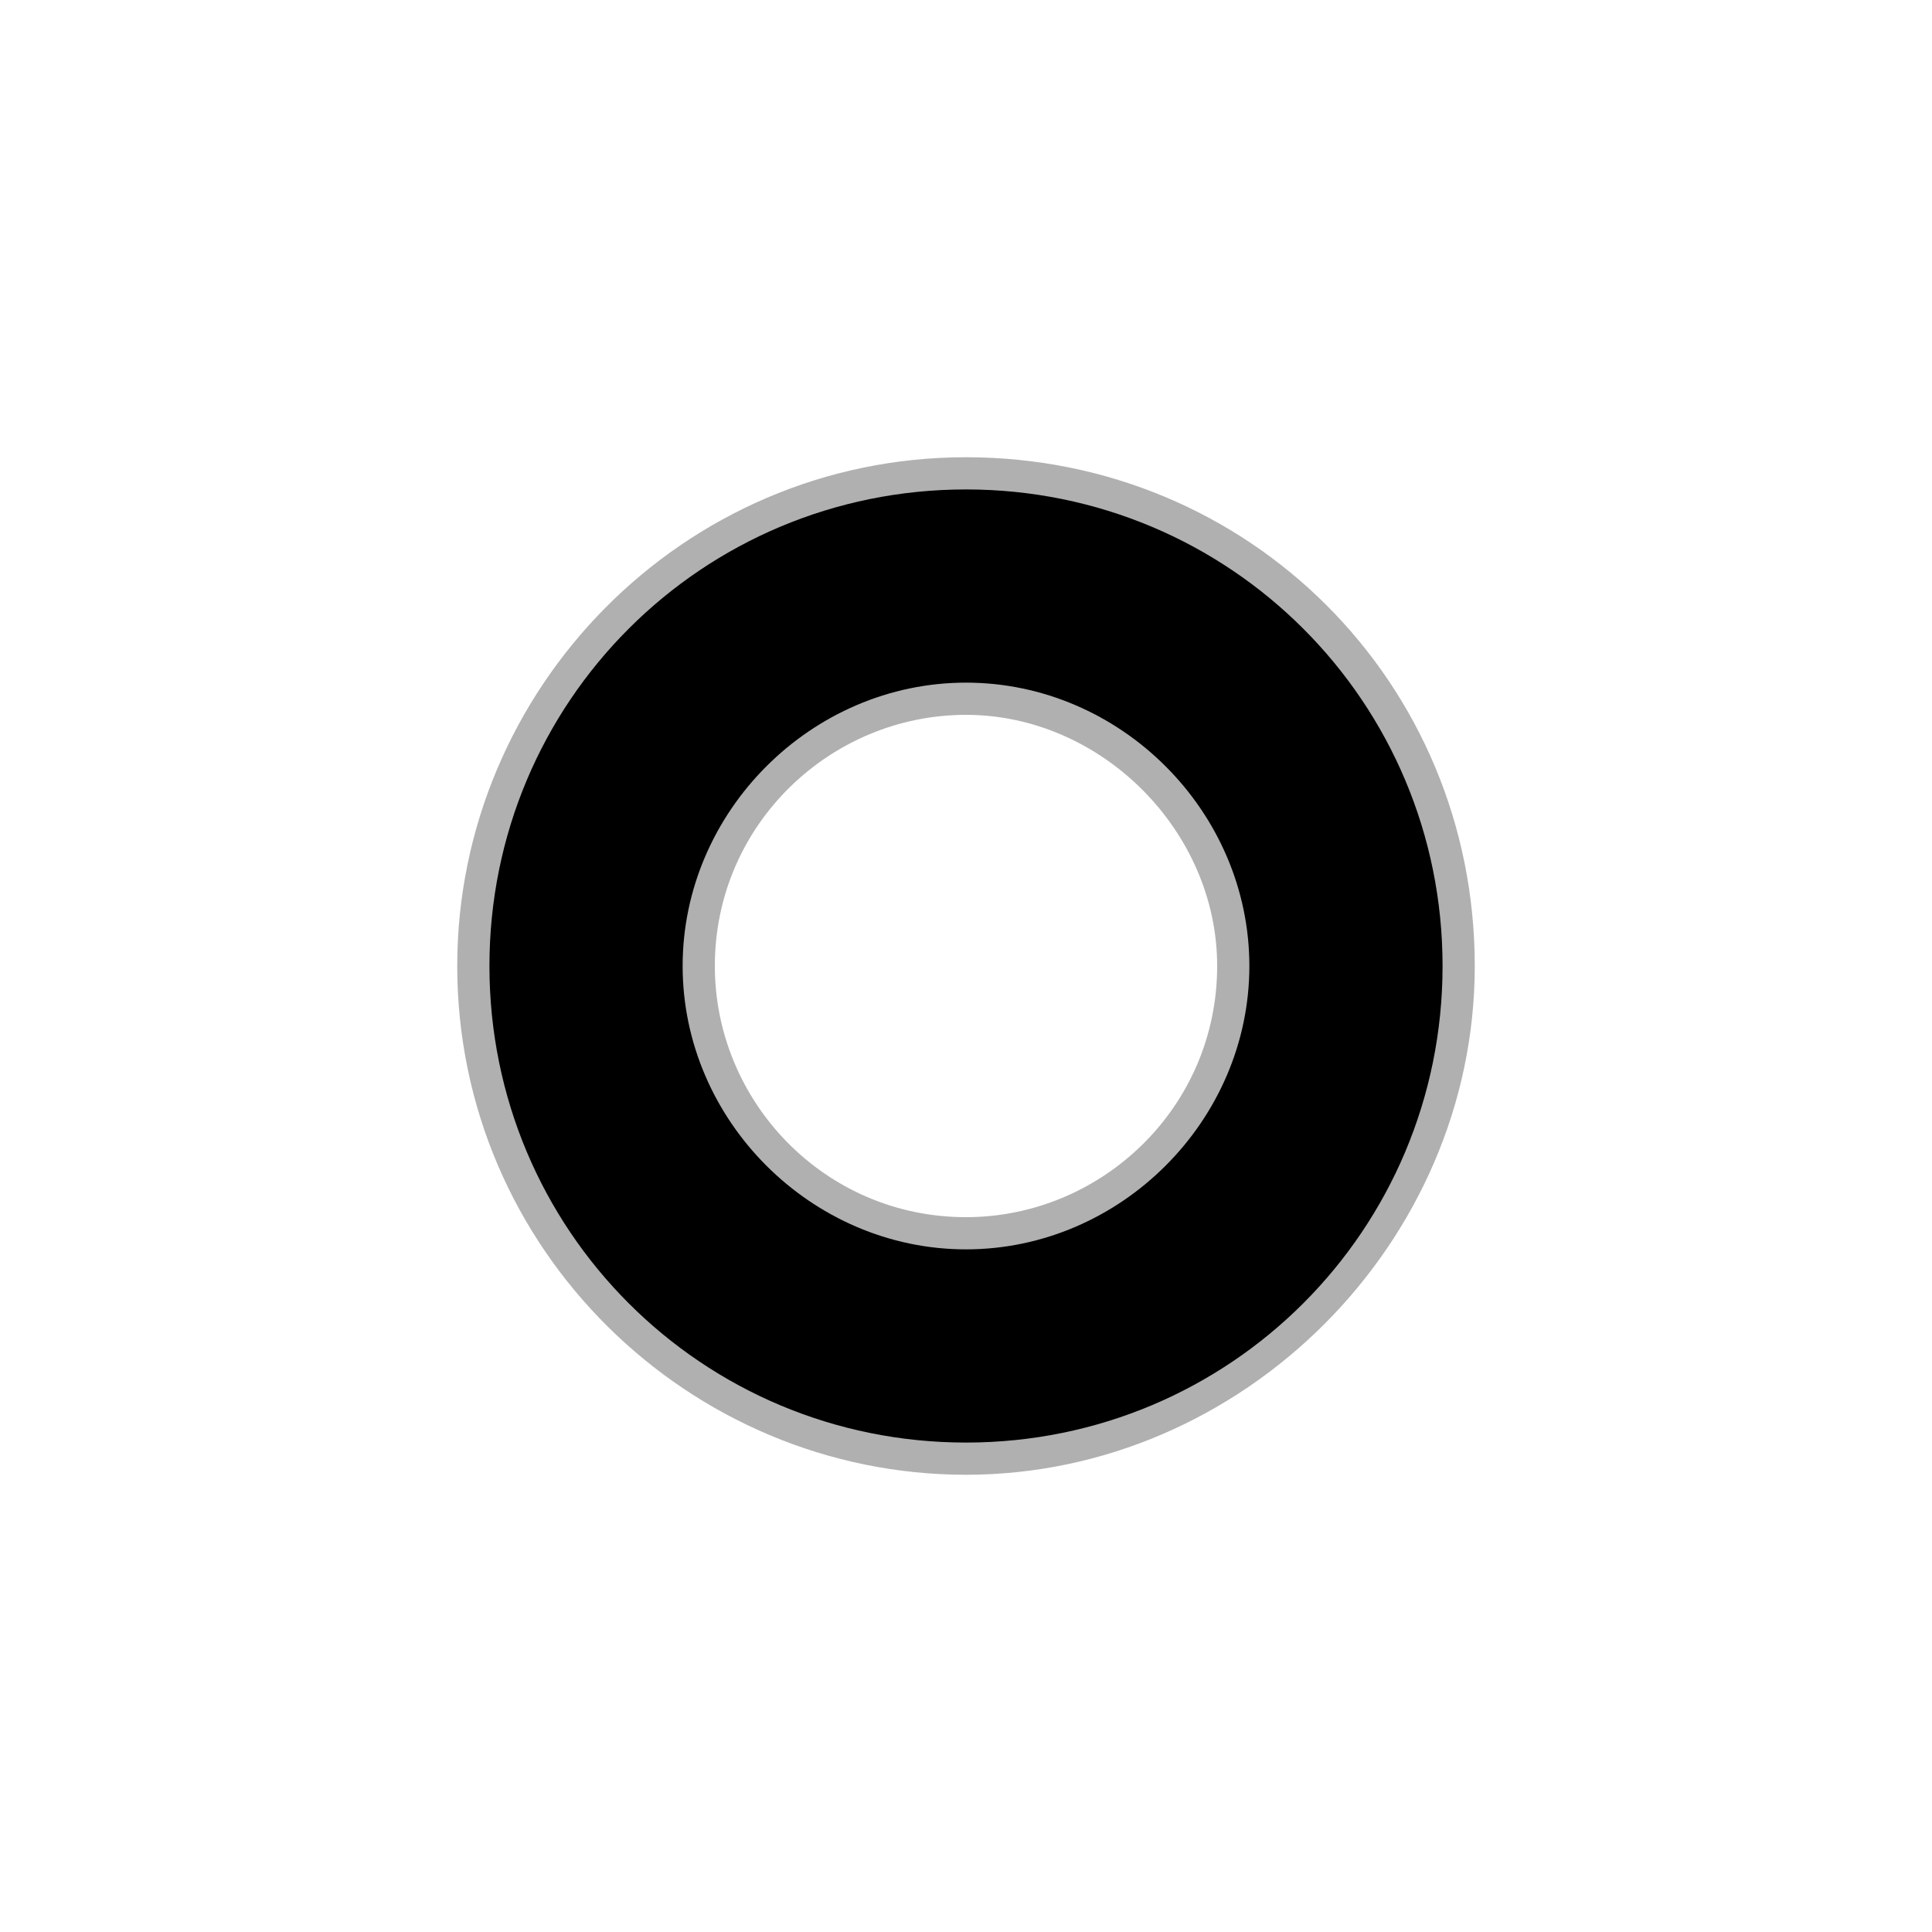
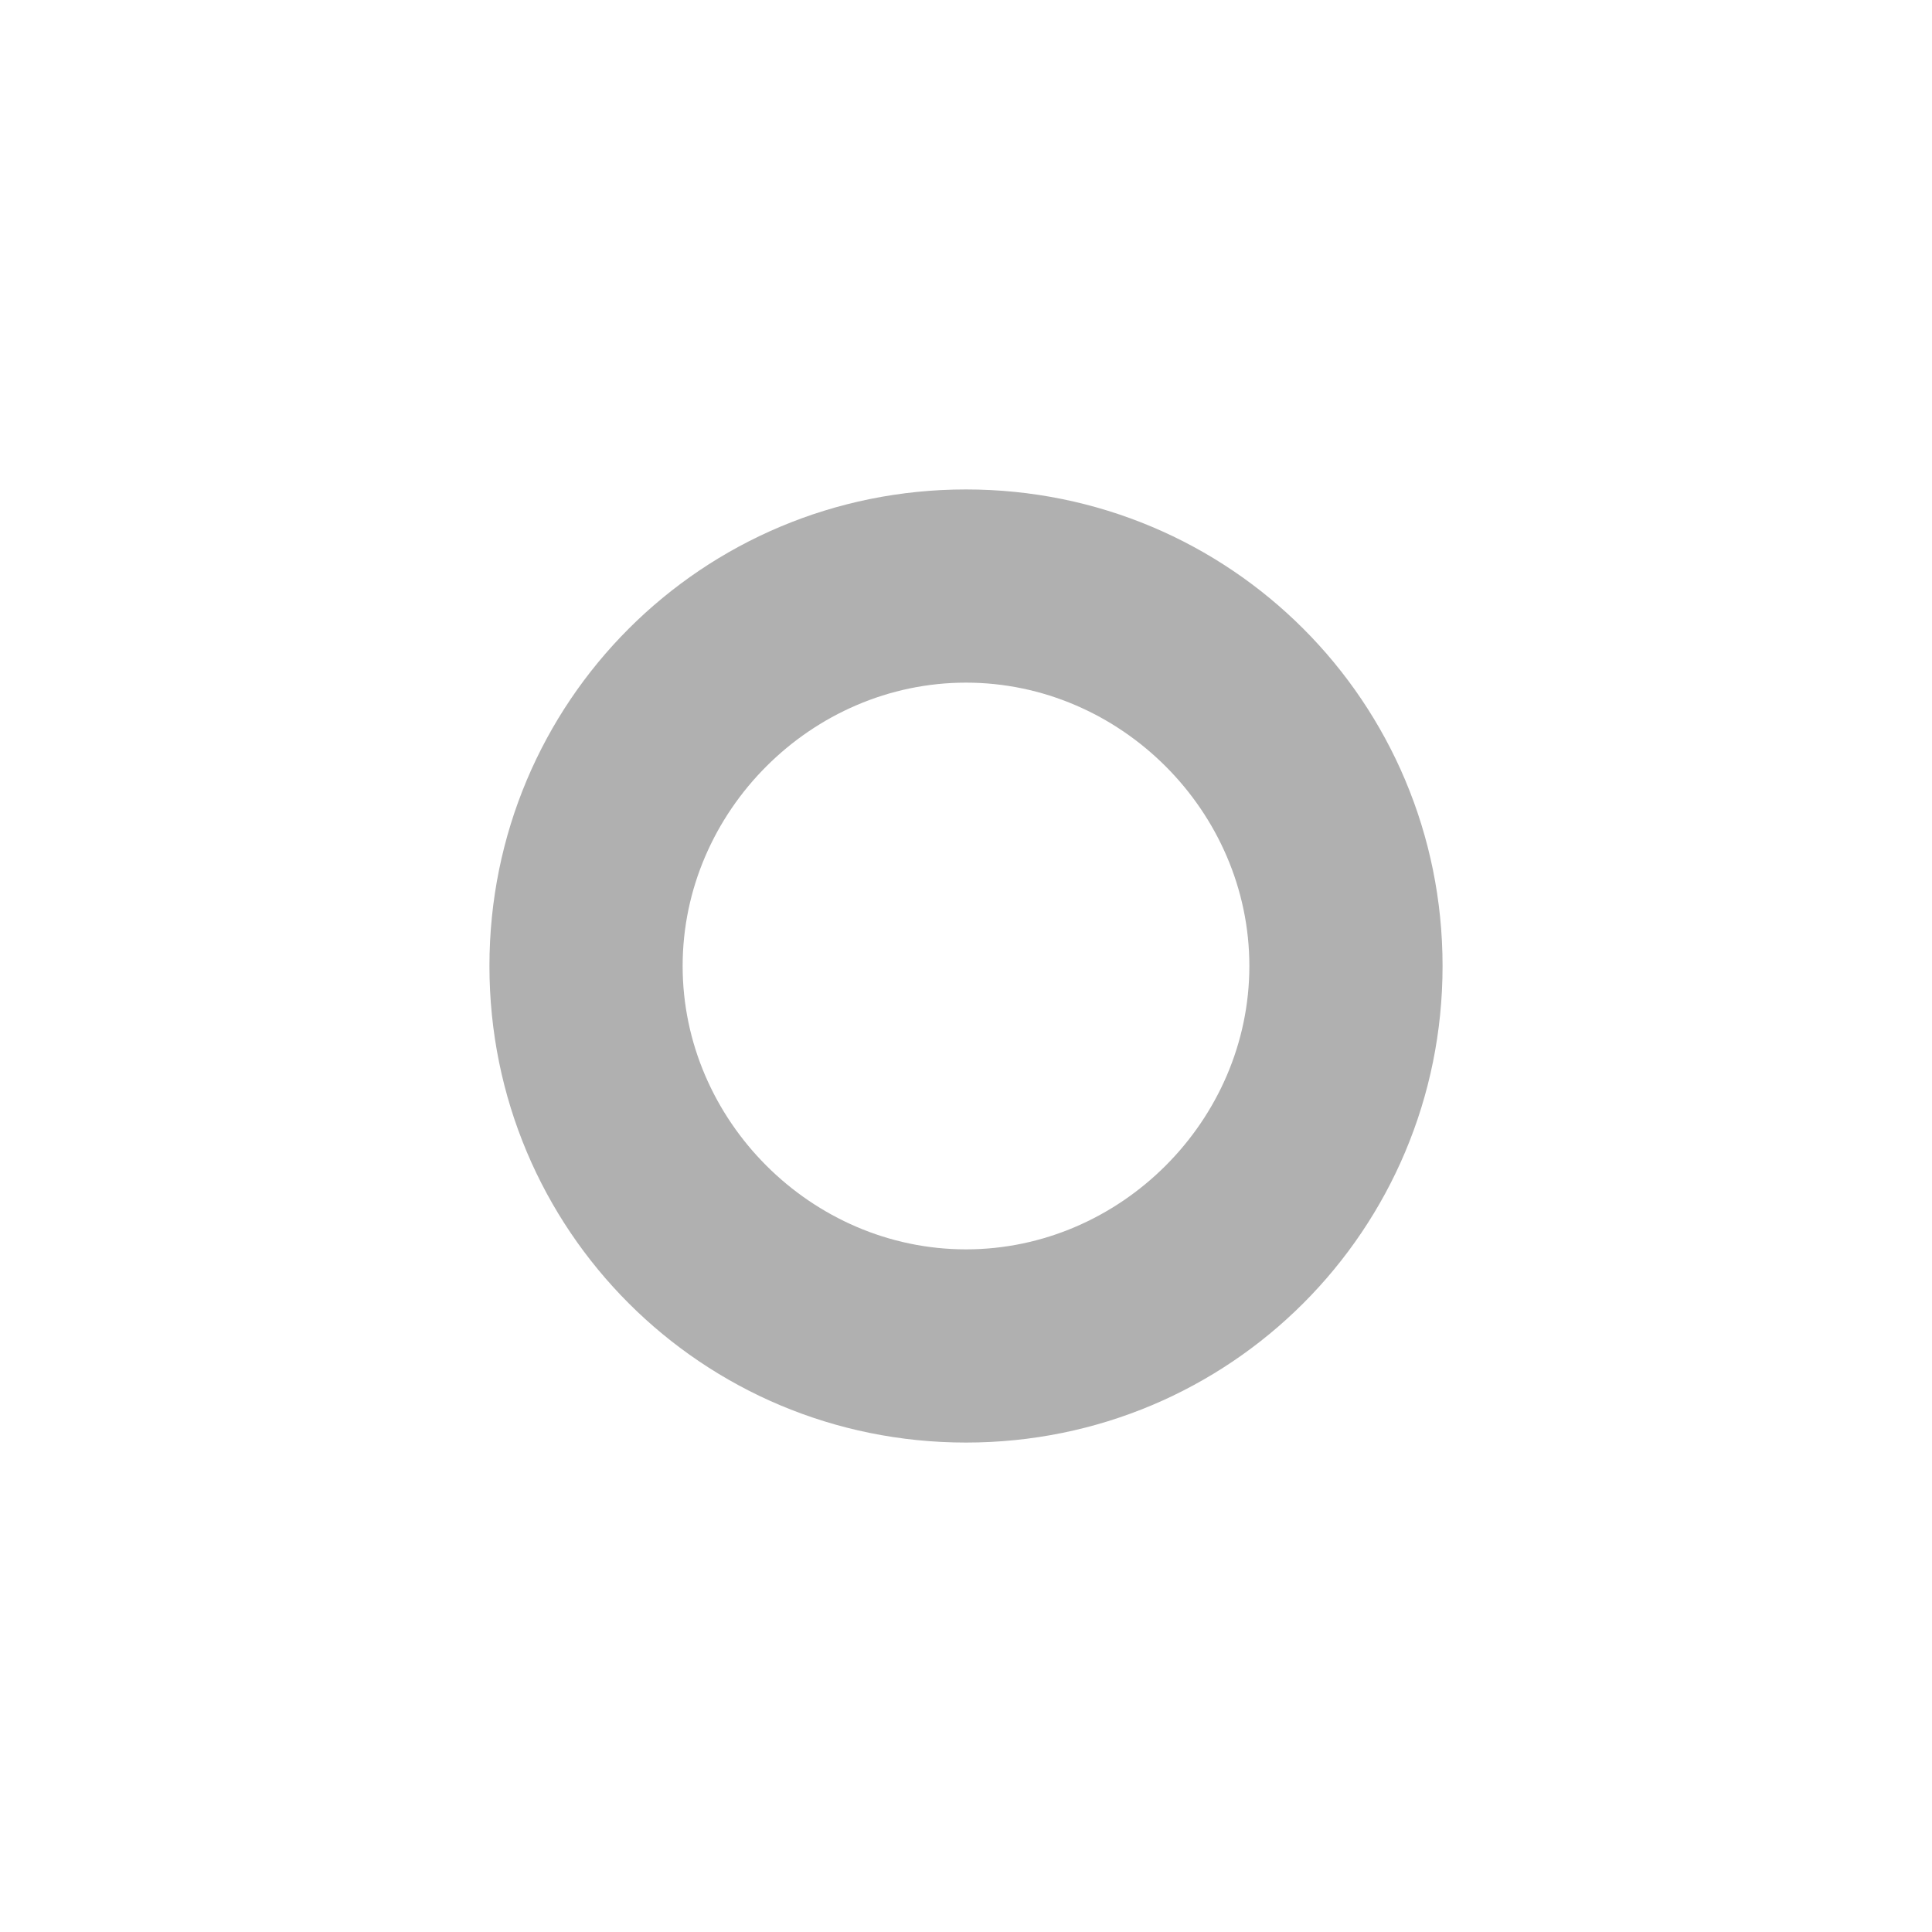
<svg xmlns="http://www.w3.org/2000/svg" version="1.1" id="Layer_1" x="0px" y="0px" viewBox="0 0 30 30" style="enable-background:new 0 0 30 30;" xml:space="preserve">
  <style type="text/css">
	.st0{display:none;}
	.st1{display:inline;fill:none;stroke:#999999;stroke-width:3;stroke-miterlimit:10;}
	.st2{display:inline;fill:none;stroke:#000000;stroke-width:2;stroke-miterlimit:10;}
	.st3{opacity:0.31;}
	.st4{display:inline;fill:#EE1D3A;}
</style>
  <g id="Layer_1_1_" class="st0">
-     <path class="st1" d="M19.8,2.9C19.4,5.1,17.8,7,15,7c-2.8,0-4.4-1.9-4.8-4.1C5.4,4.8,2,9.5,2,15c0,7.2,5.8,13,13,13   c7.2,0,13-5.8,13-13C28,9.5,24.6,4.8,19.8,2.9z" />
+     <path class="st1" d="M19.8,2.9C19.4,5.1,17.8,7,15,7C5.4,4.8,2,9.5,2,15c0,7.2,5.8,13,13,13   c7.2,0,13-5.8,13-13C28,9.5,24.6,4.8,19.8,2.9z" />
  </g>
  <g id="Layer_1_copy" class="st0">
    <path class="st2" d="M19.8,2.9C19.4,5.1,17.8,7,15,7c-2.8,0-4.4-1.9-4.8-4.1C5.4,4.8,2,9.5,2,15c0,7.2,5.8,13,13,13   c7.2,0,13-5.8,13-13C28,9.5,24.6,4.8,19.8,2.9z" />
  </g>
-   <path d="M15,22.4c-4.1,0-7.4-3.3-7.4-7.4c0-4.1,3.3-7.4,7.4-7.4c4.1,0,7.4,3.3,7.4,7.4C22.4,19.1,19.1,22.4,15,22.4z M15,10.6  c-2.4,0-4.4,2-4.4,4.4c0,2.4,2,4.4,4.4,4.4c2.4,0,4.4-2,4.4-4.4C19.4,12.6,17.4,10.6,15,10.6z" />
  <g class="st3">
    <path d="M15,22.4c-4.1,0-7.4-3.3-7.4-7.4c0-4.1,3.3-7.4,7.4-7.4c4.1,0,7.4,3.3,7.4,7.4C22.4,19.1,19.1,22.4,15,22.4z M15,10.6   c-2.4,0-4.4,2-4.4,4.4c0,2.4,2,4.4,4.4,4.4c2.4,0,4.4-2,4.4-4.4C19.4,12.6,17.4,10.6,15,10.6z" />
-     <path d="M15,22.9c-4.3,0-7.9-3.5-7.9-7.9c0-4.3,3.5-7.9,7.9-7.9s7.9,3.5,7.9,7.9C22.9,19.3,19.3,22.9,15,22.9z M15,8.1   c-3.8,0-6.9,3.1-6.9,6.9s3.1,6.9,6.9,6.9c3.8,0,6.9-3.1,6.9-6.9S18.8,8.1,15,8.1z M15,19.9c-2.7,0-4.9-2.2-4.9-4.9   c0-2.7,2.2-4.9,4.9-4.9s4.9,2.2,4.9,4.9C19.9,17.7,17.7,19.9,15,19.9z M15,11.1c-2.1,0-3.9,1.7-3.9,3.9c0,2.1,1.7,3.9,3.9,3.9   c2.1,0,3.9-1.7,3.9-3.9C18.9,12.9,17.1,11.1,15,11.1z" />
  </g>
  <g id="Layer_5" class="st0">
-     <circle class="st4" cx="15" cy="2" r="2.1" />
-   </g>
+     </g>
</svg>